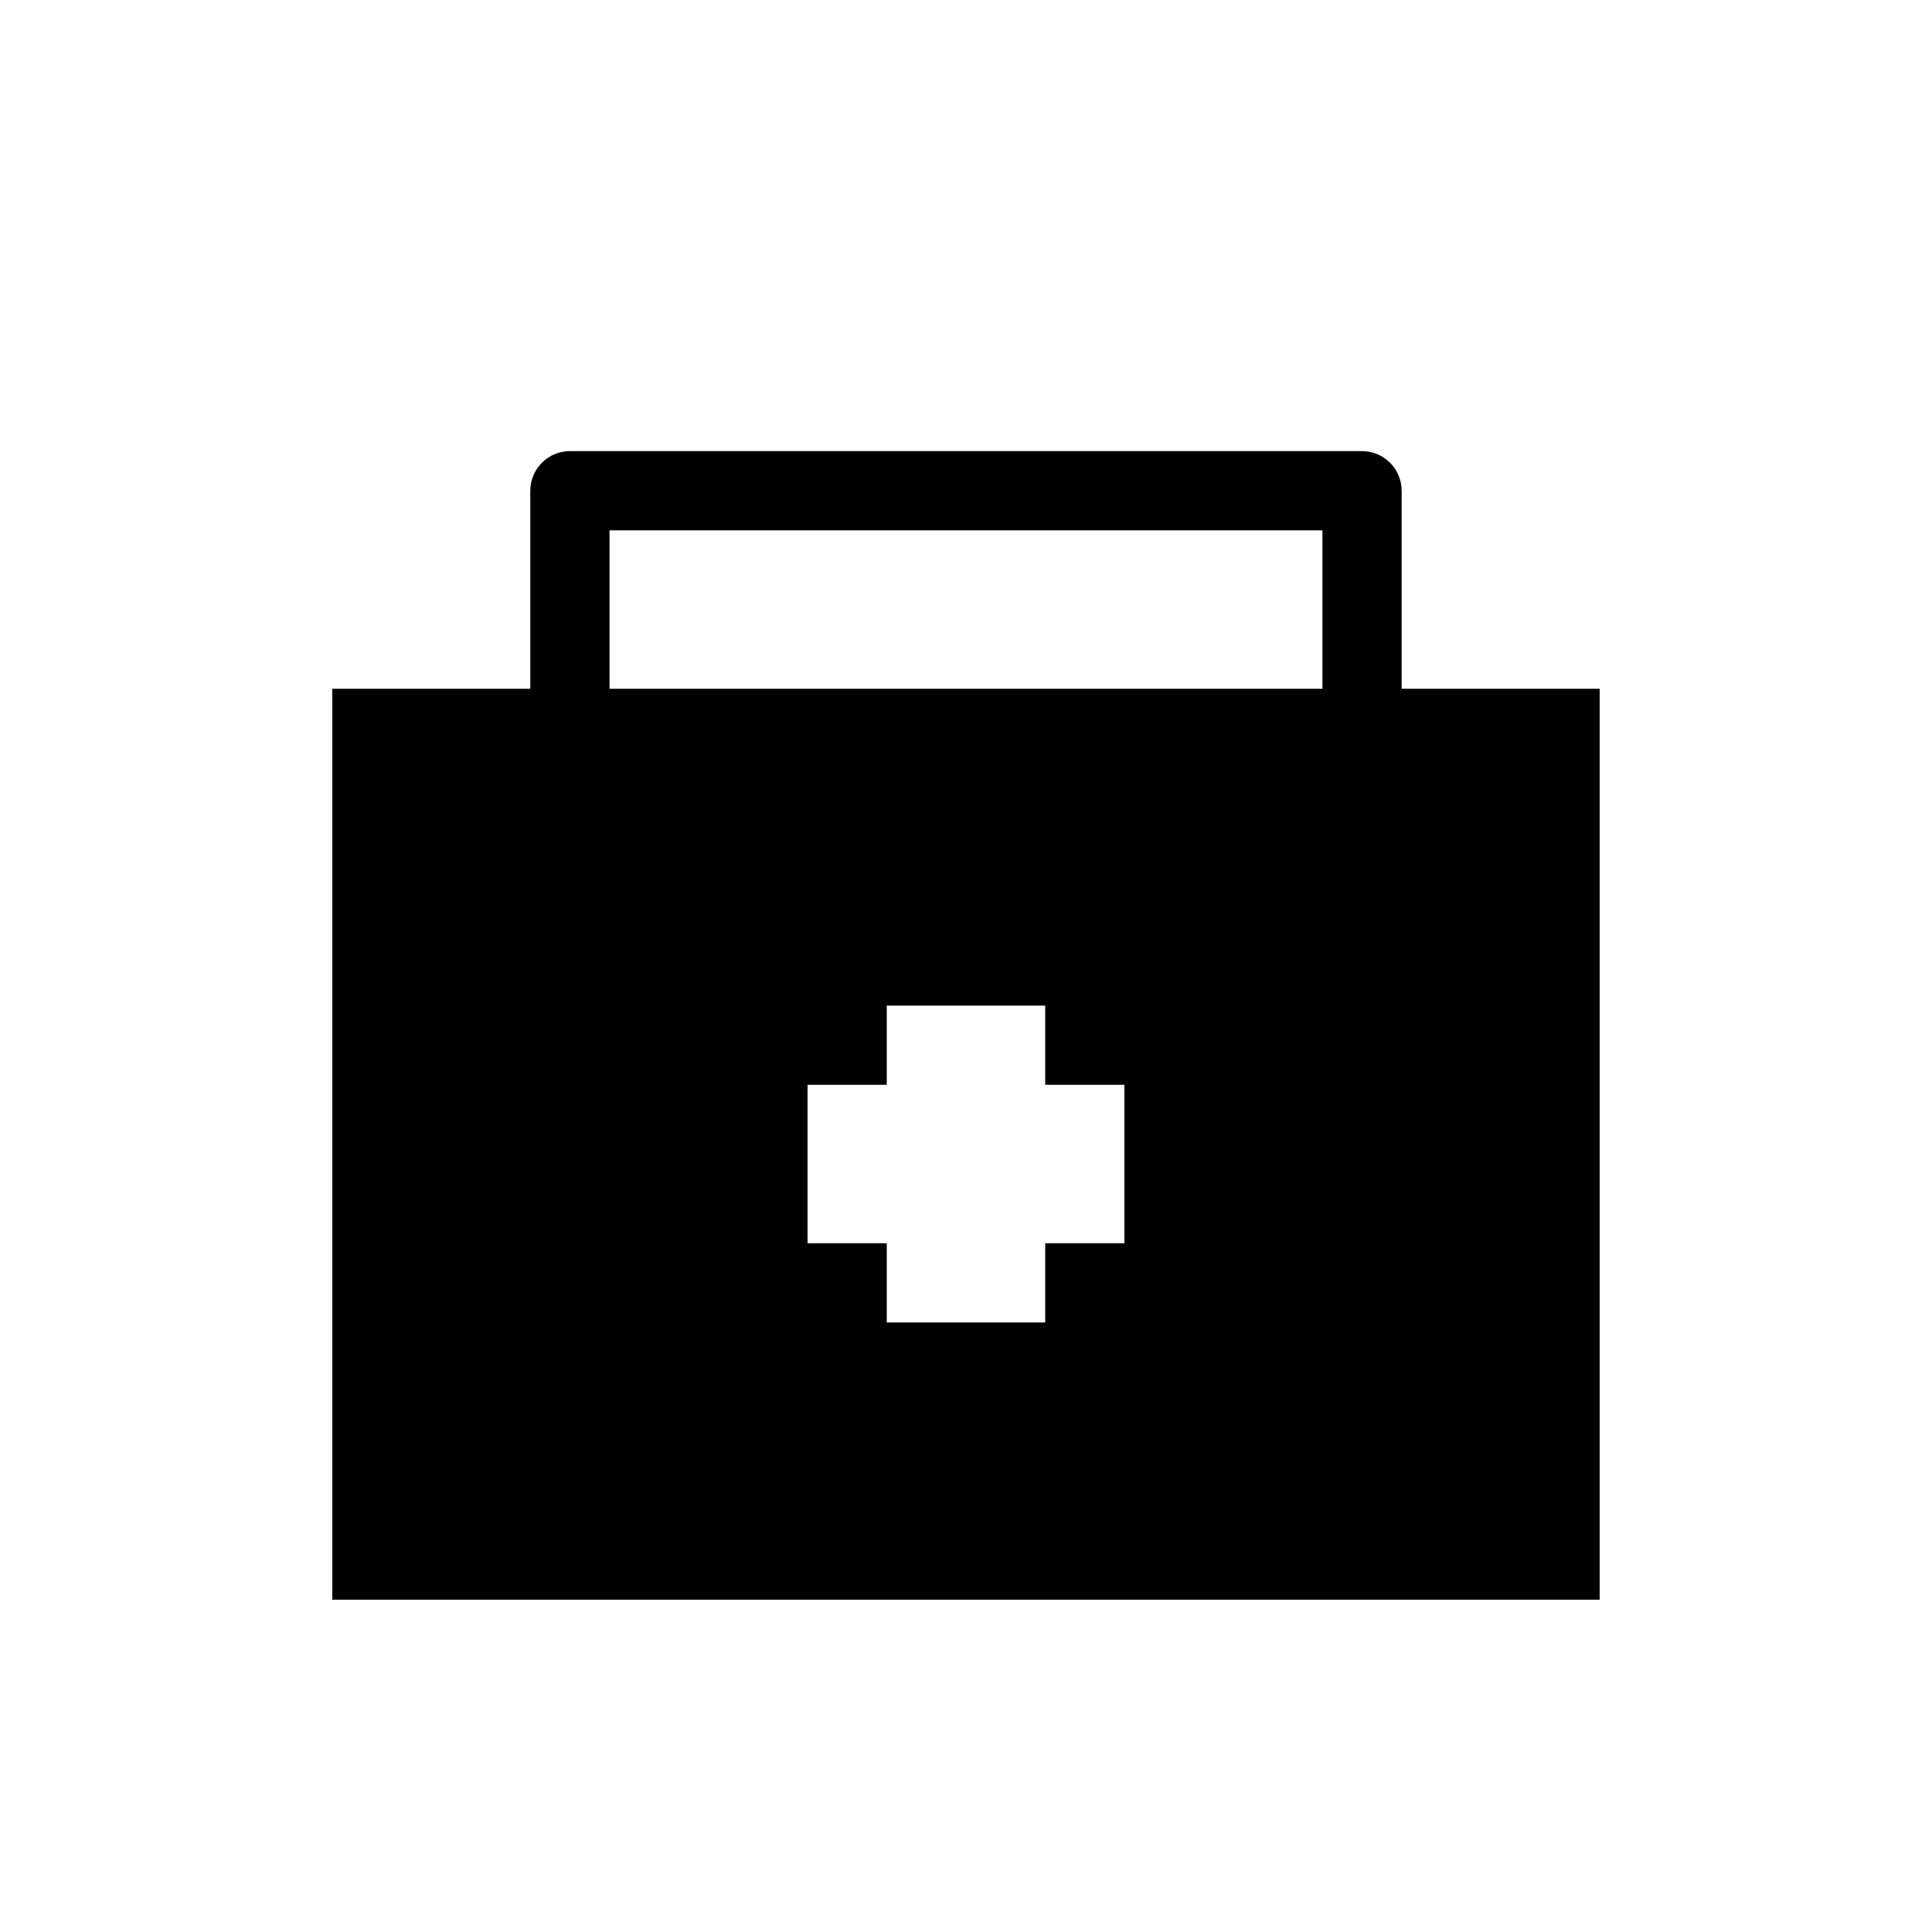
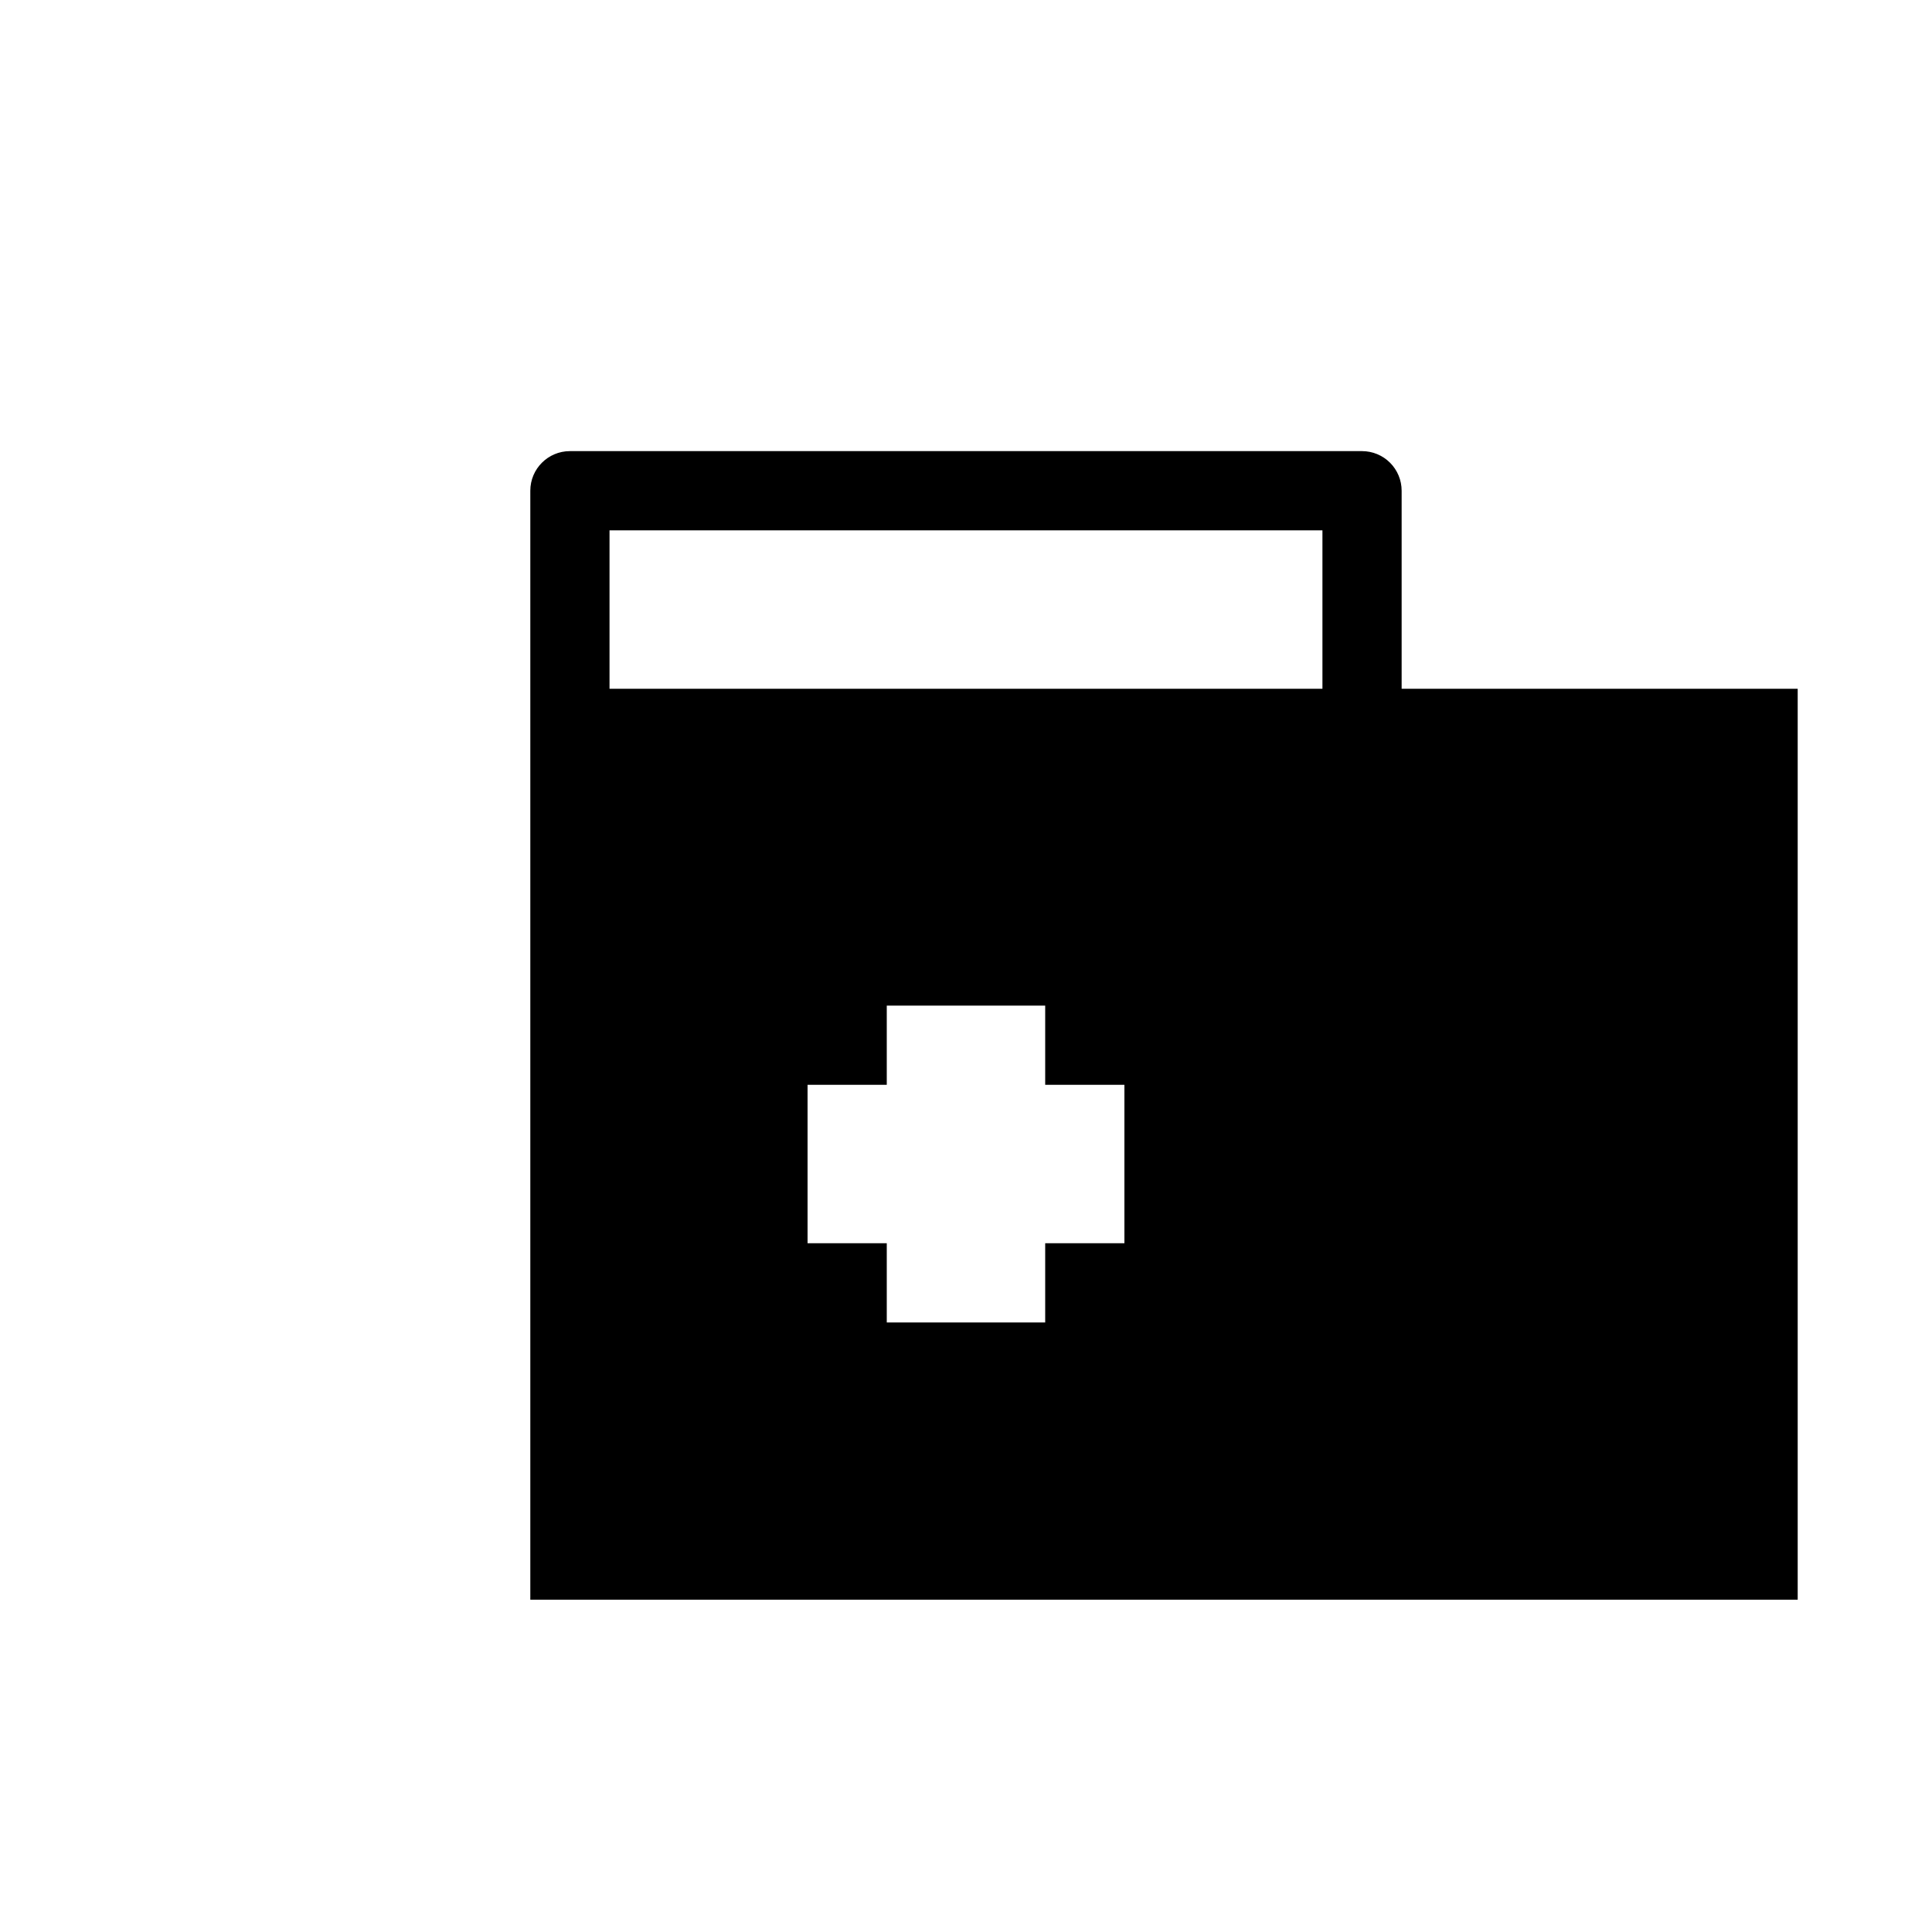
<svg xmlns="http://www.w3.org/2000/svg" fill="#000000" width="800px" height="800px" version="1.1" viewBox="144 144 512 512">
-   <path d="m515.45 326.53v-52.48c0-2.785-1.105-5.453-3.074-7.422-1.965-1.969-4.637-3.074-7.422-3.074h-209.92c-5.797 0-10.496 4.699-10.496 10.496v52.48h-52.48v241.41h335.87v-241.41zm-209.92-41.984h188.93v41.984h-188.93zm136.45 188.93h-20.992v20.992l-41.984-0.004v-20.988h-20.992v-41.984h20.992v-20.992h41.984v20.992h20.992z" />
+   <path d="m515.45 326.53v-52.48c0-2.785-1.105-5.453-3.074-7.422-1.965-1.969-4.637-3.074-7.422-3.074h-209.92c-5.797 0-10.496 4.699-10.496 10.496v52.48v241.41h335.87v-241.41zm-209.92-41.984h188.93v41.984h-188.93zm136.45 188.93h-20.992v20.992l-41.984-0.004v-20.988h-20.992v-41.984h20.992v-20.992h41.984v20.992h20.992z" />
</svg>